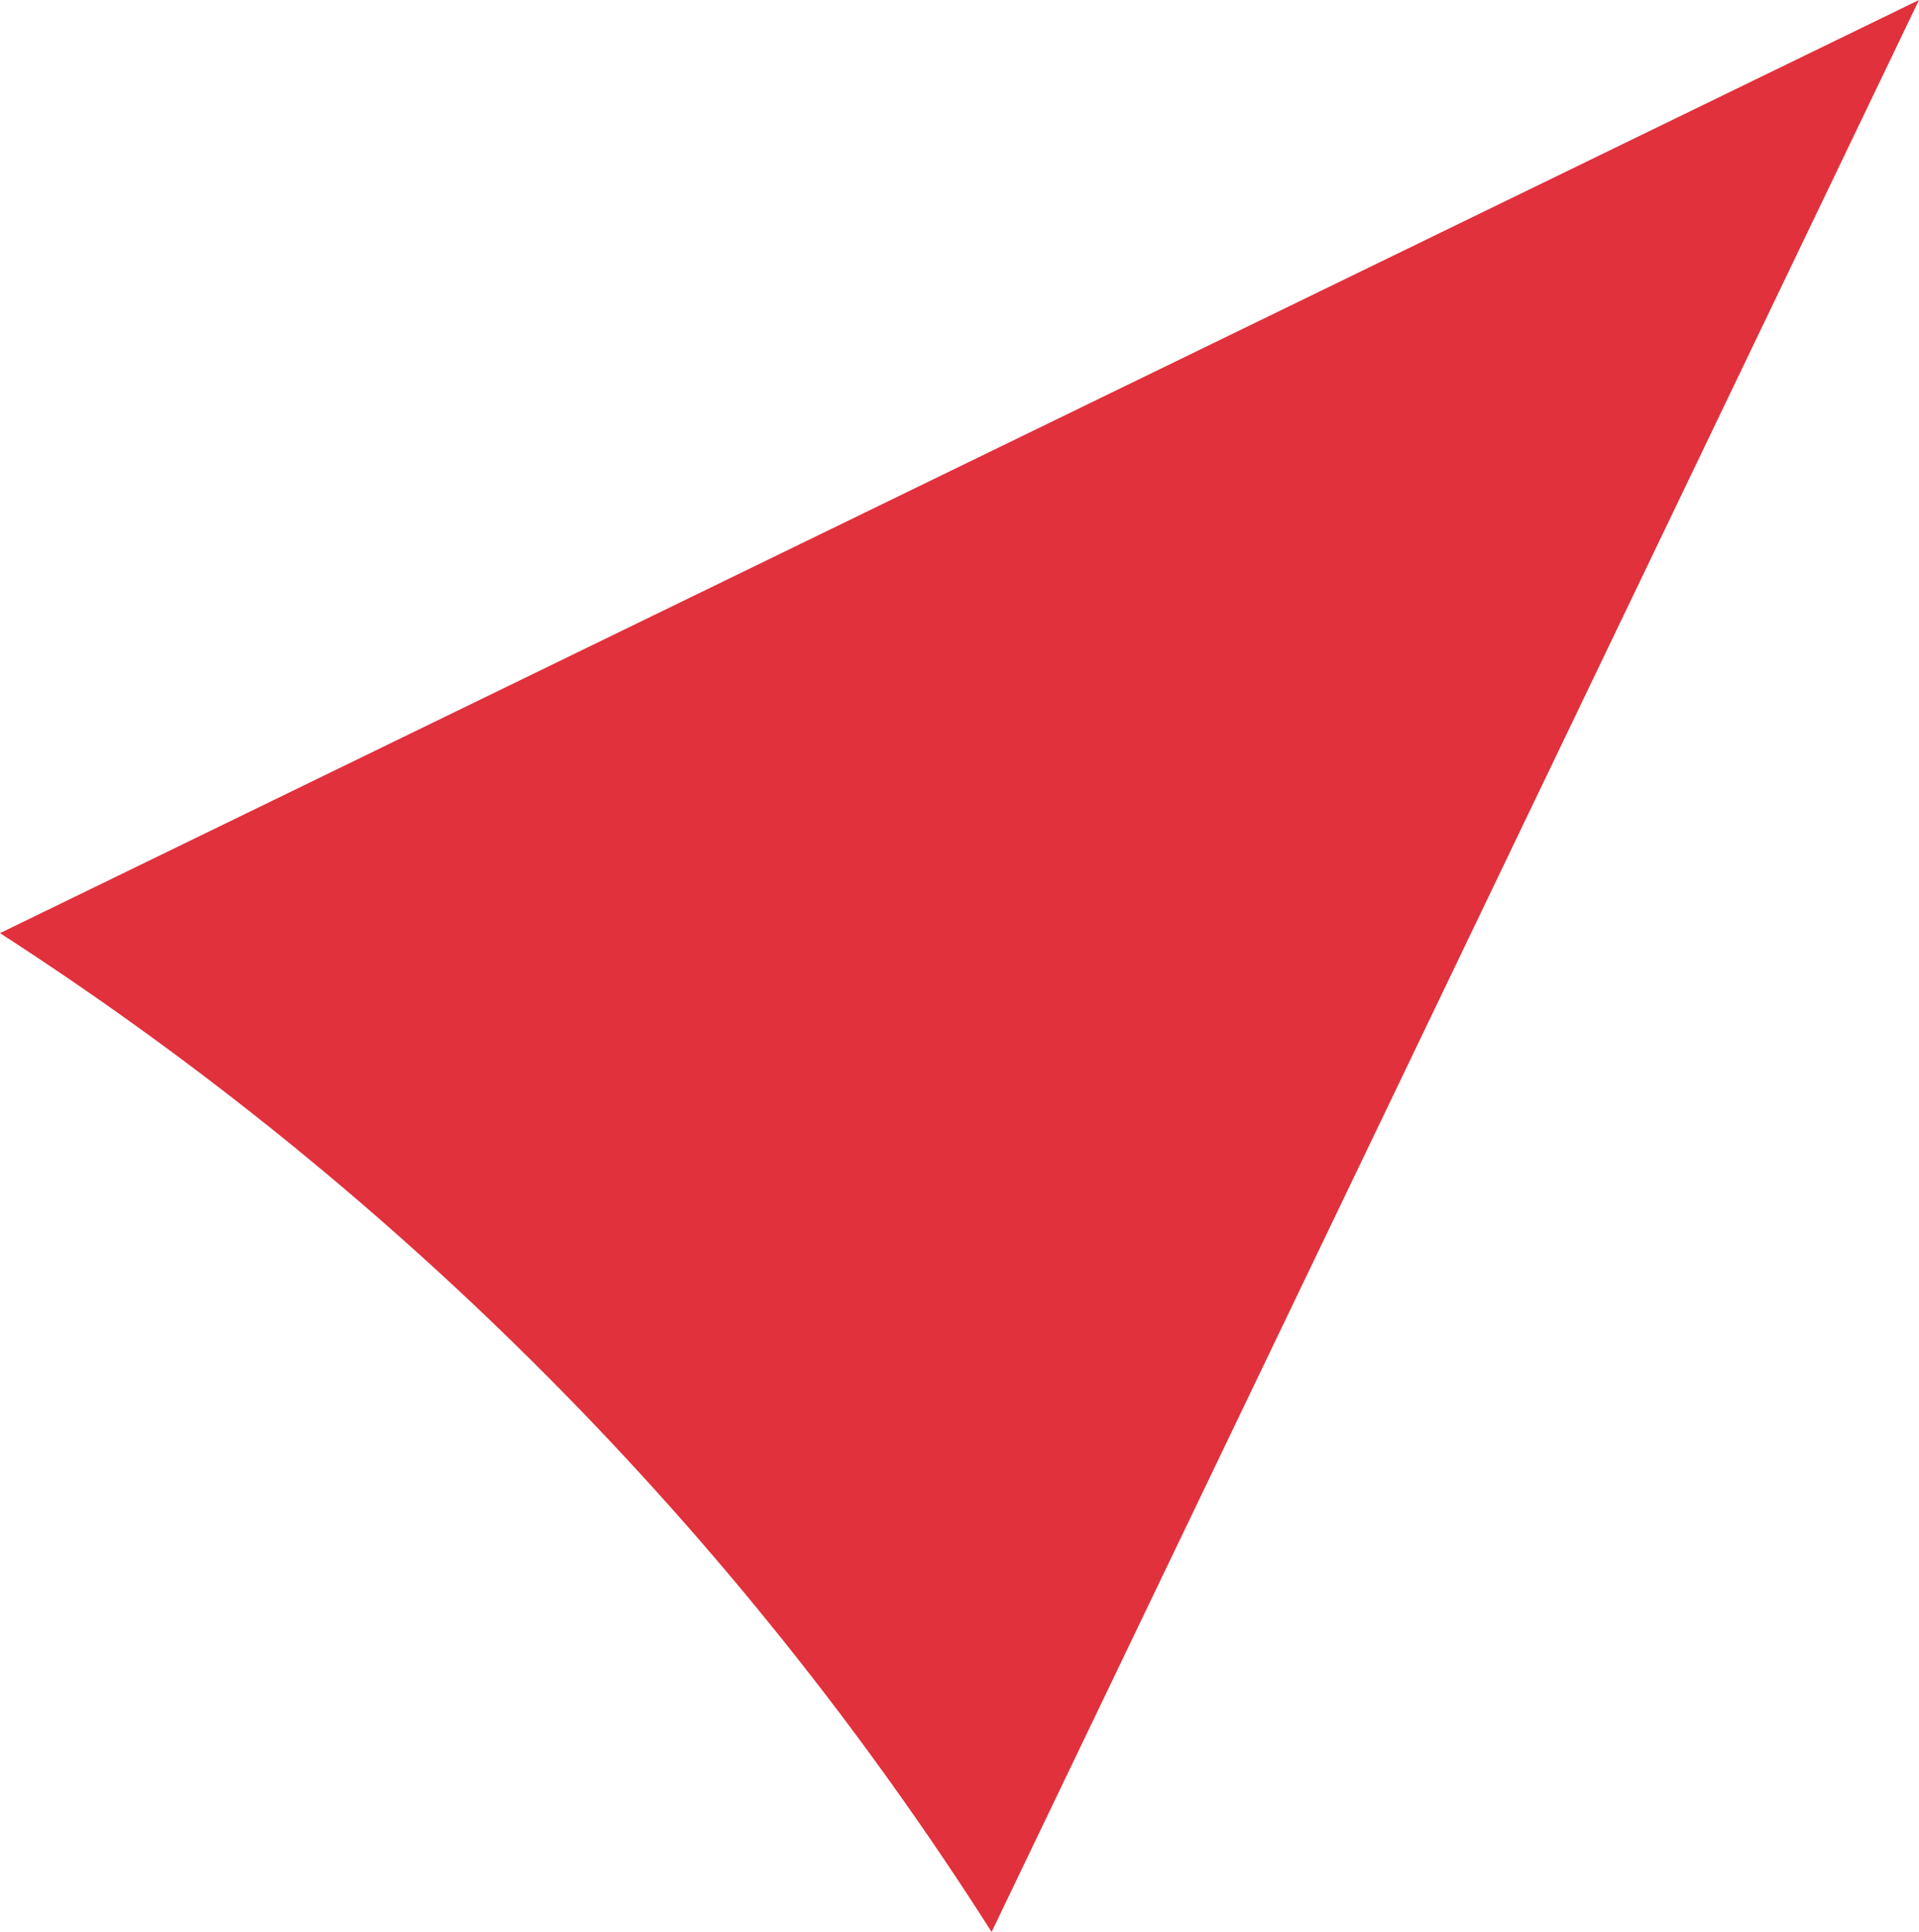
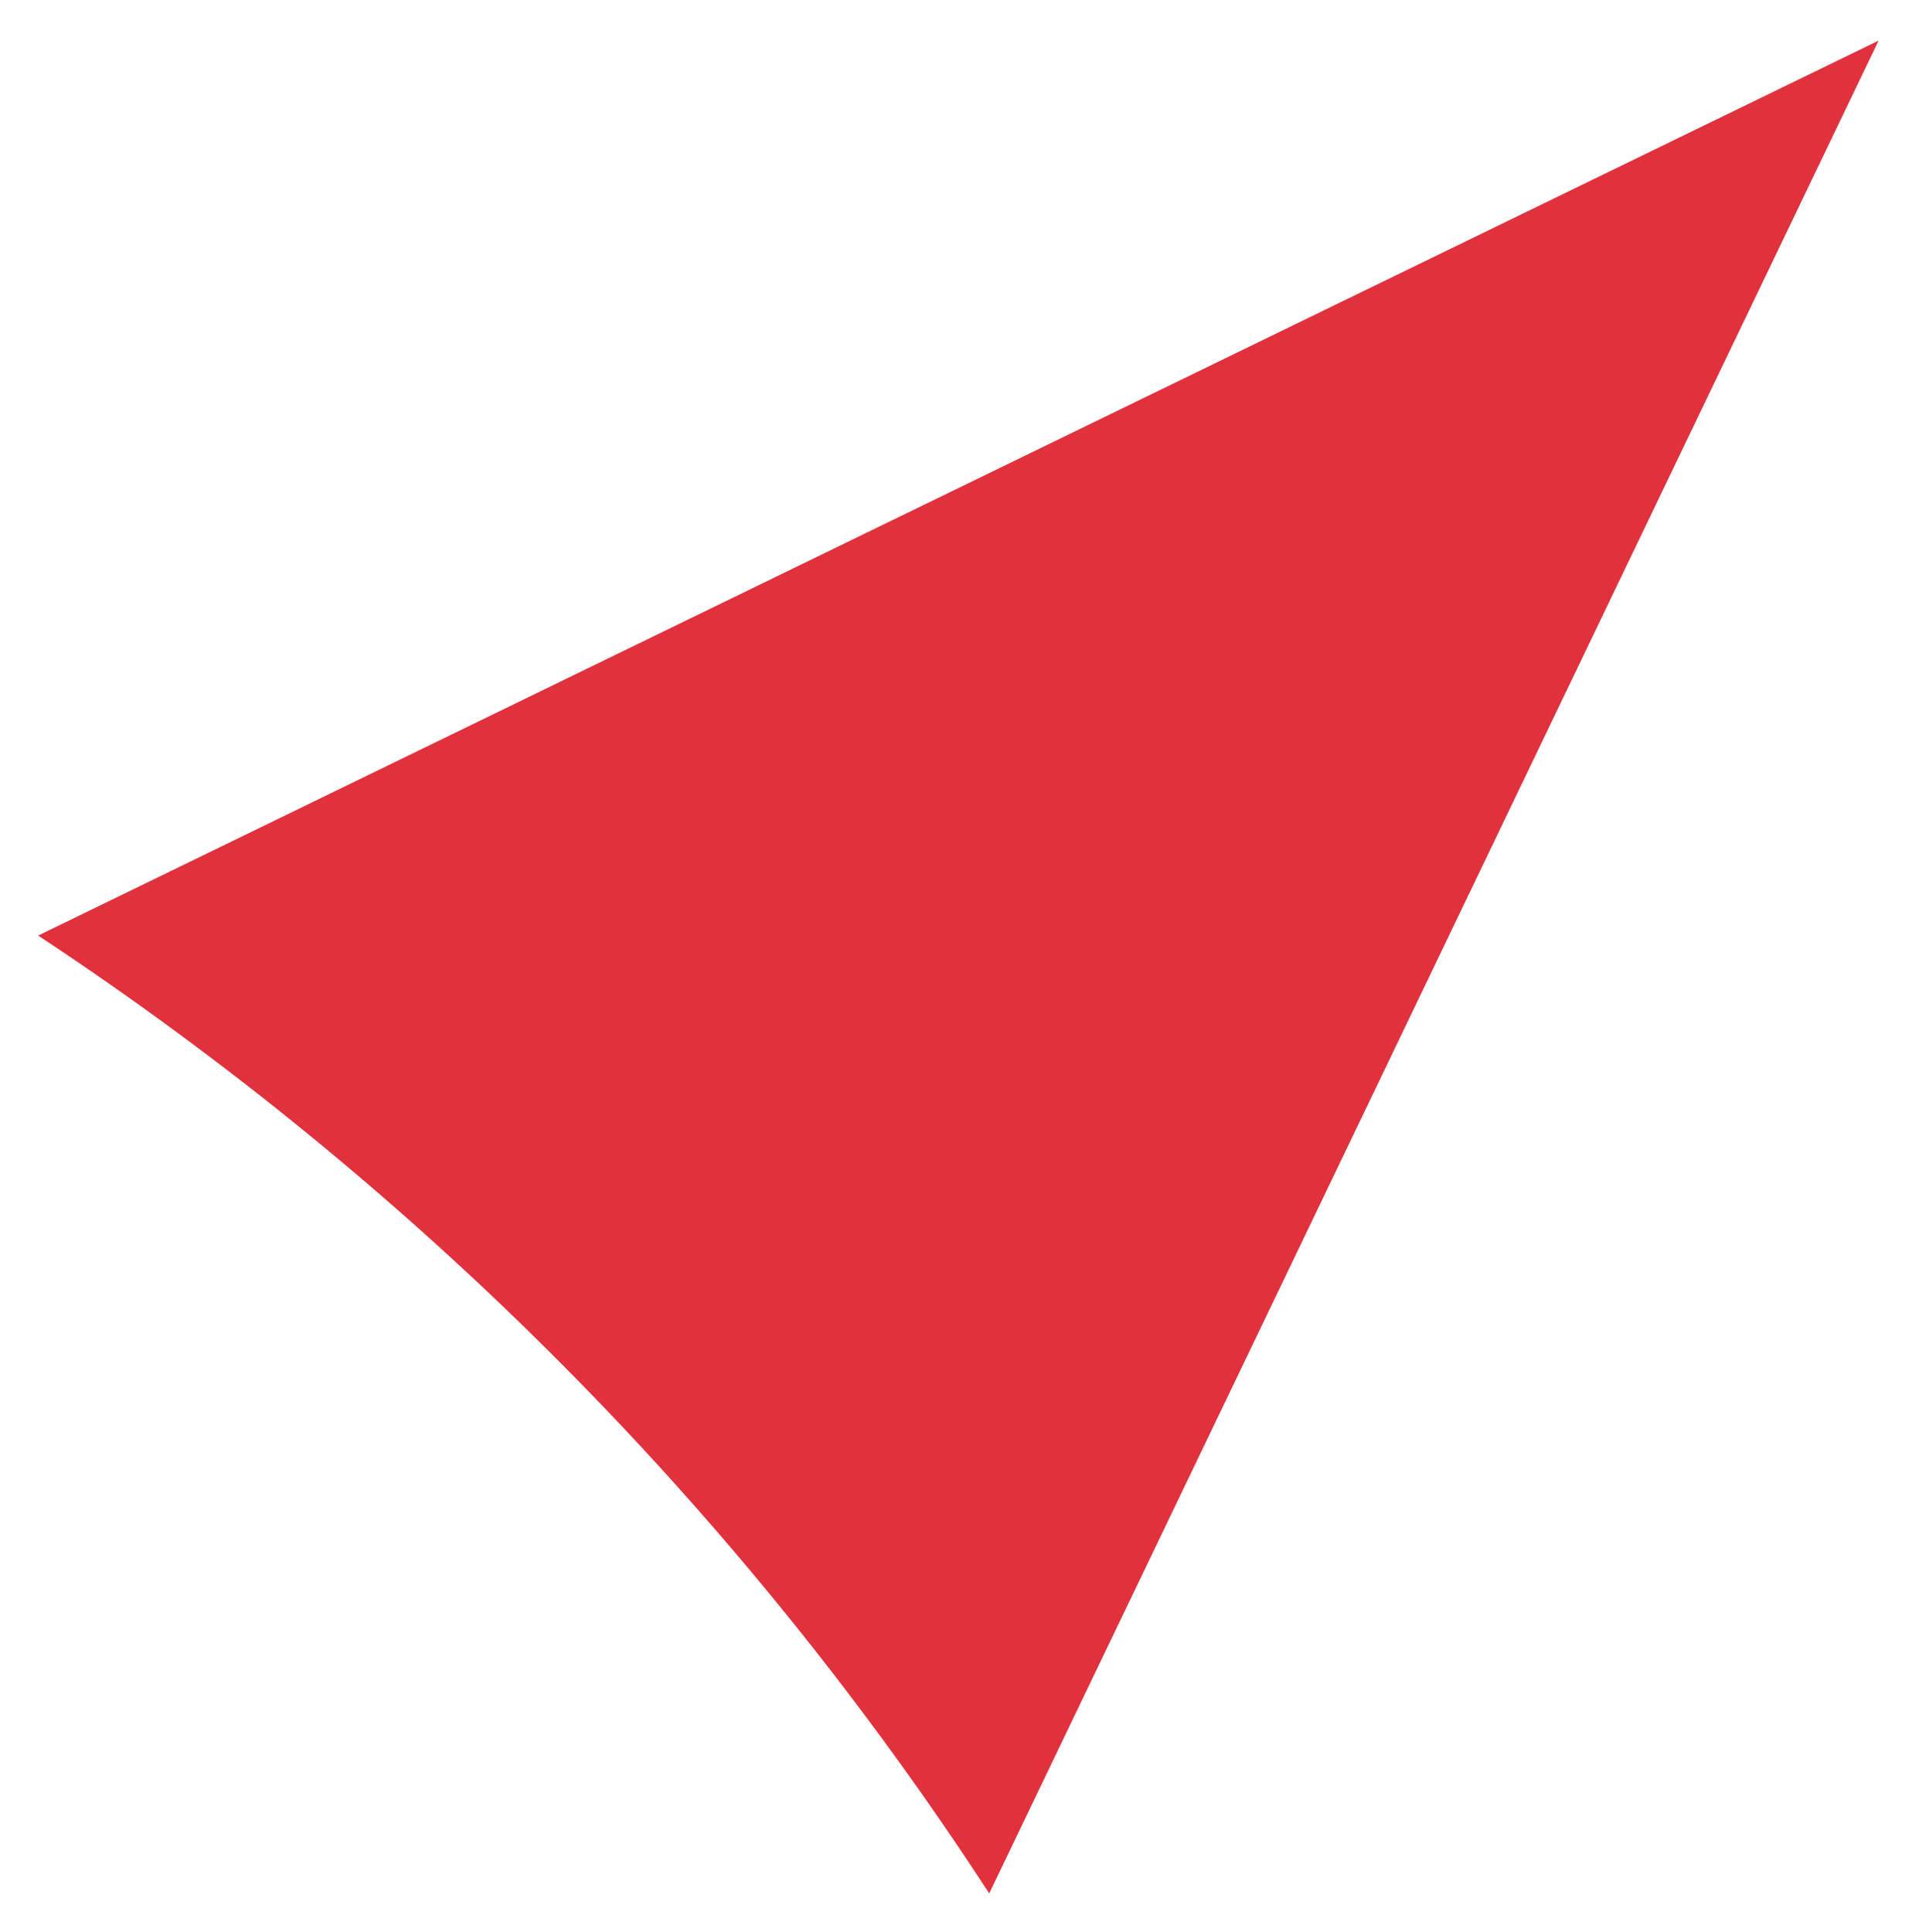
<svg xmlns="http://www.w3.org/2000/svg" width="101.81" height="102.5" viewBox="0 0 101.81 102.5">
  <g id="Path_1420" data-name="Path 1420" transform="translate(-948.113 -178.093)" fill="#e0313c" stroke-miterlimit="10">
    <path d="M 1000.594 278.547 C 994.029 268.458 986.426 259.037 977.975 250.525 C 969.52 242.008 960.162 234.345 950.138 227.729 L 1047.78 180.247 L 1000.594 278.547 Z" stroke="none" />
-     <path d="M 1045.636 182.401 L 952.144 227.865 C 961.677 234.295 970.592 241.668 978.685 249.82 C 986.769 257.963 994.082 266.932 1000.458 276.52 L 1045.636 182.401 M 1049.923 178.093 L 1000.721 280.593 C 987.17 259.293 969.26 241.254 948.113 227.601 L 1049.923 178.093 Z" stroke="none" fill="#e0313c" />
  </g>
</svg>